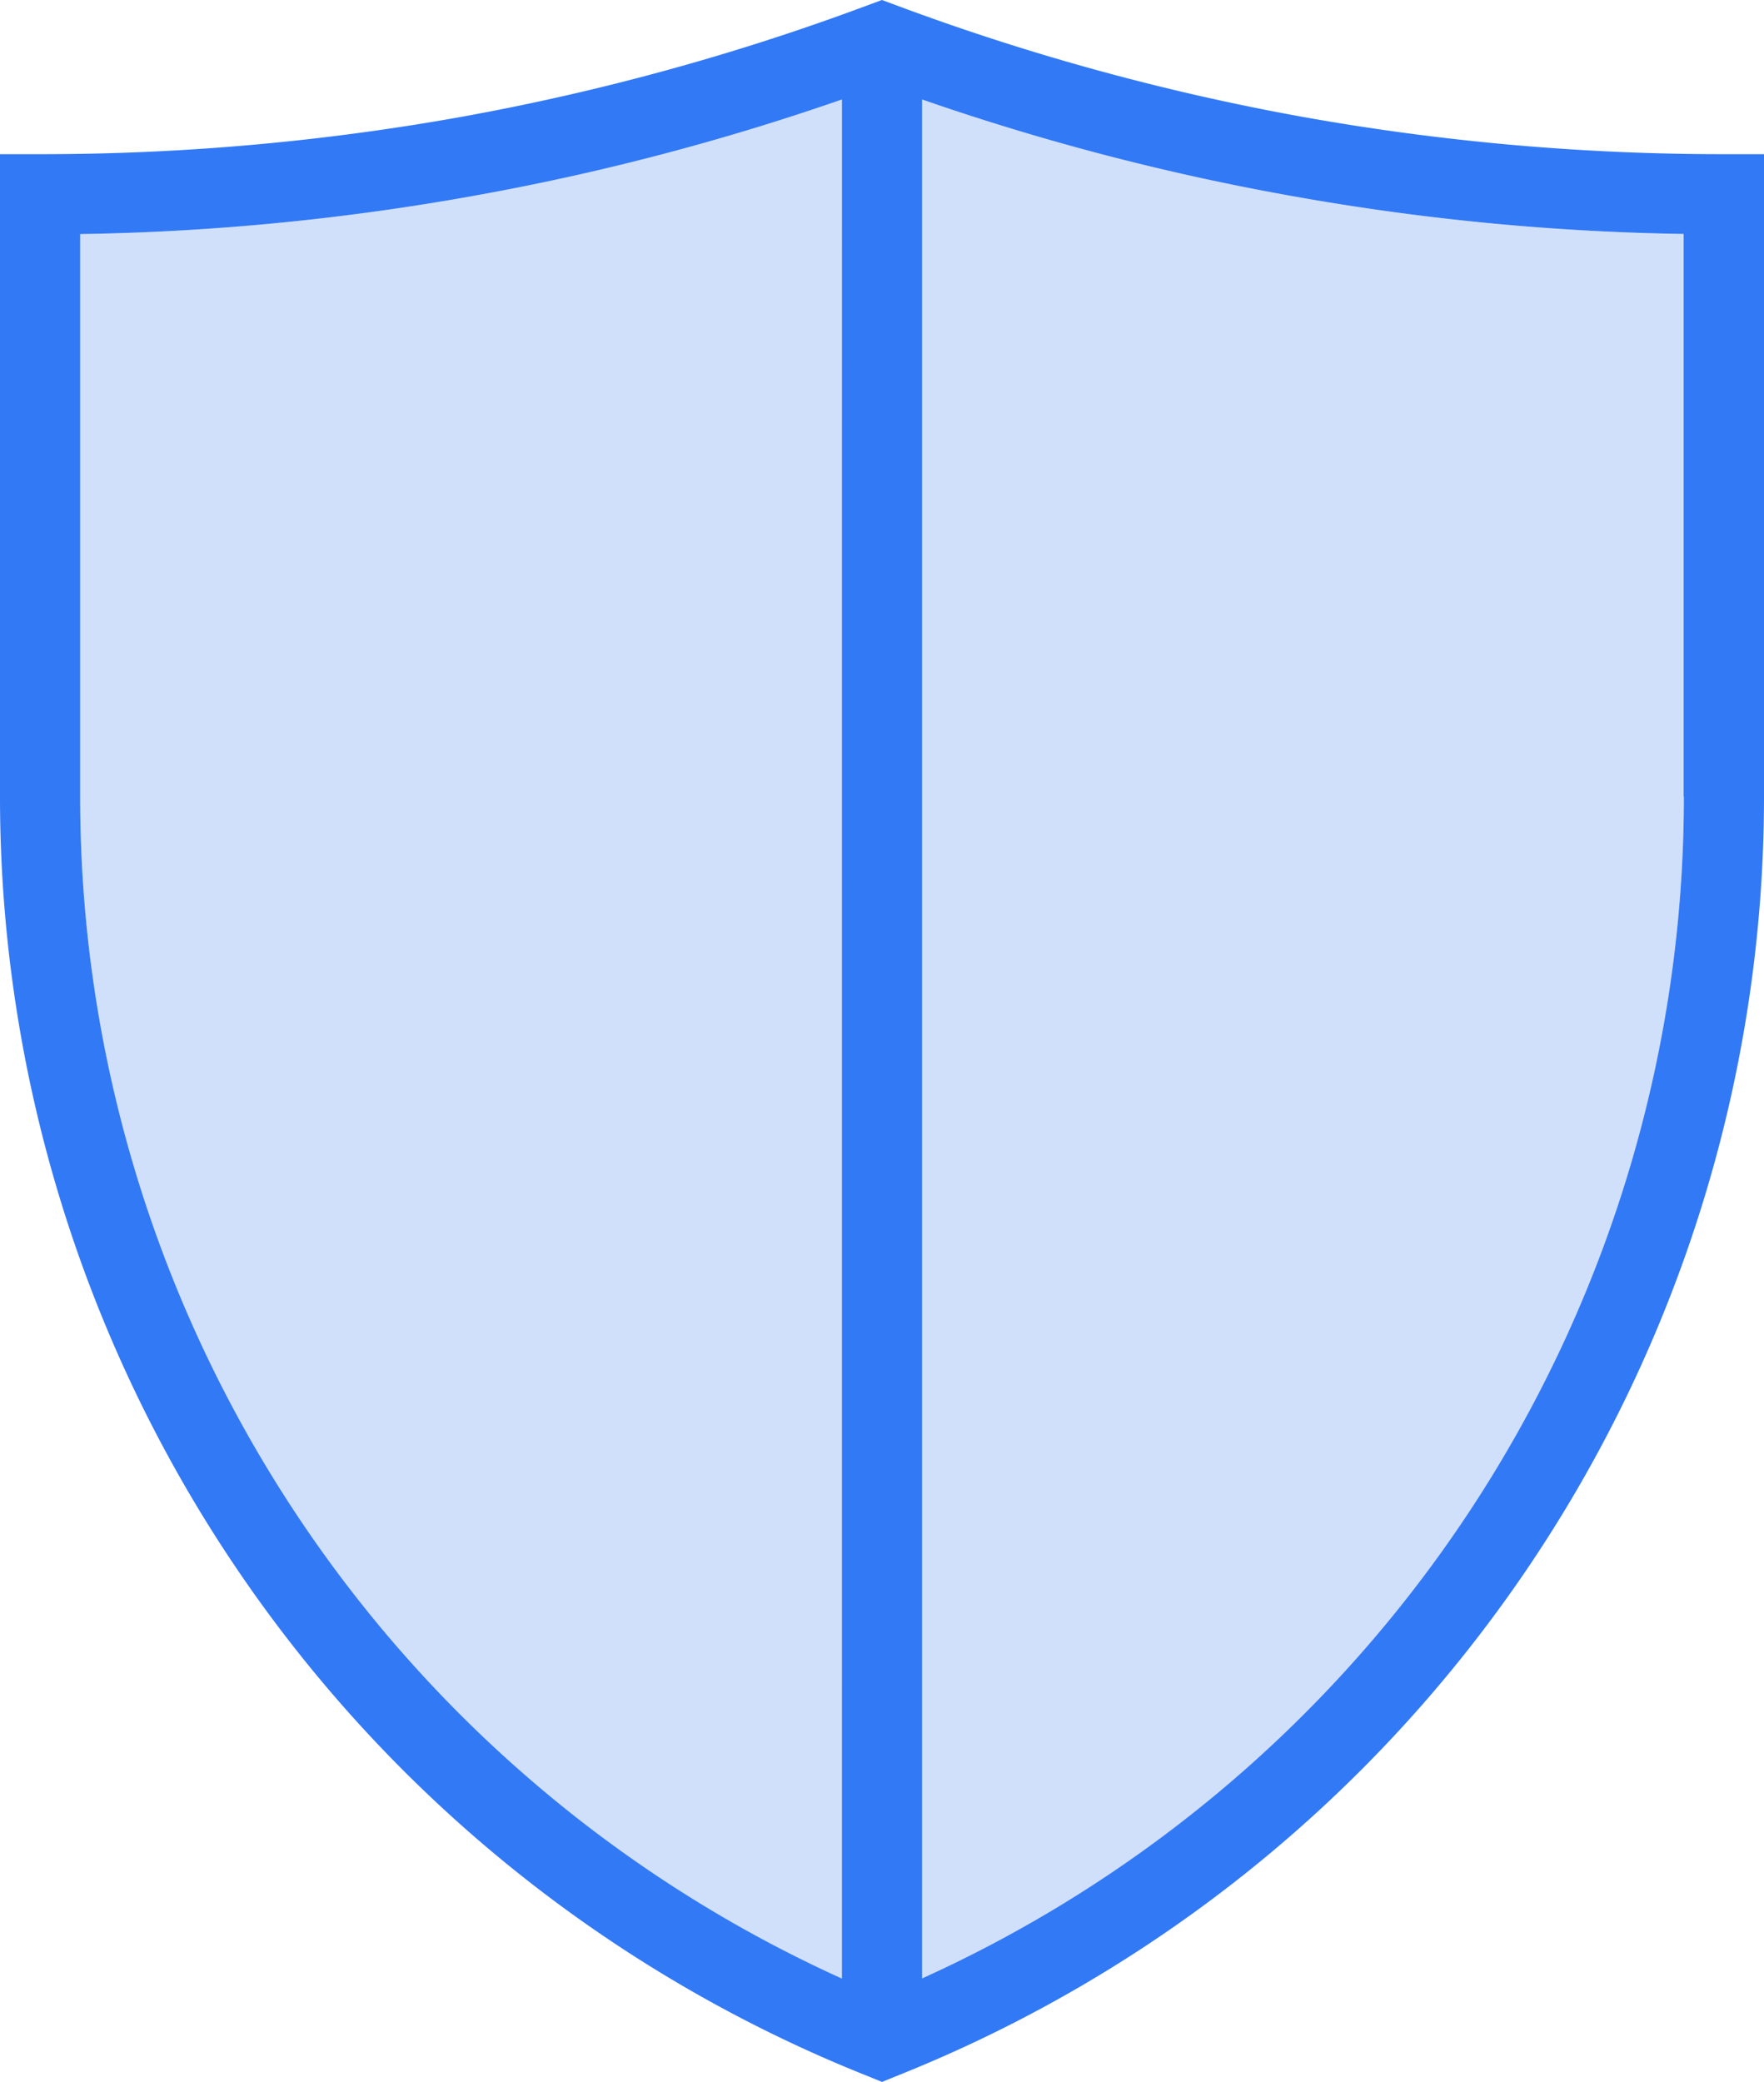
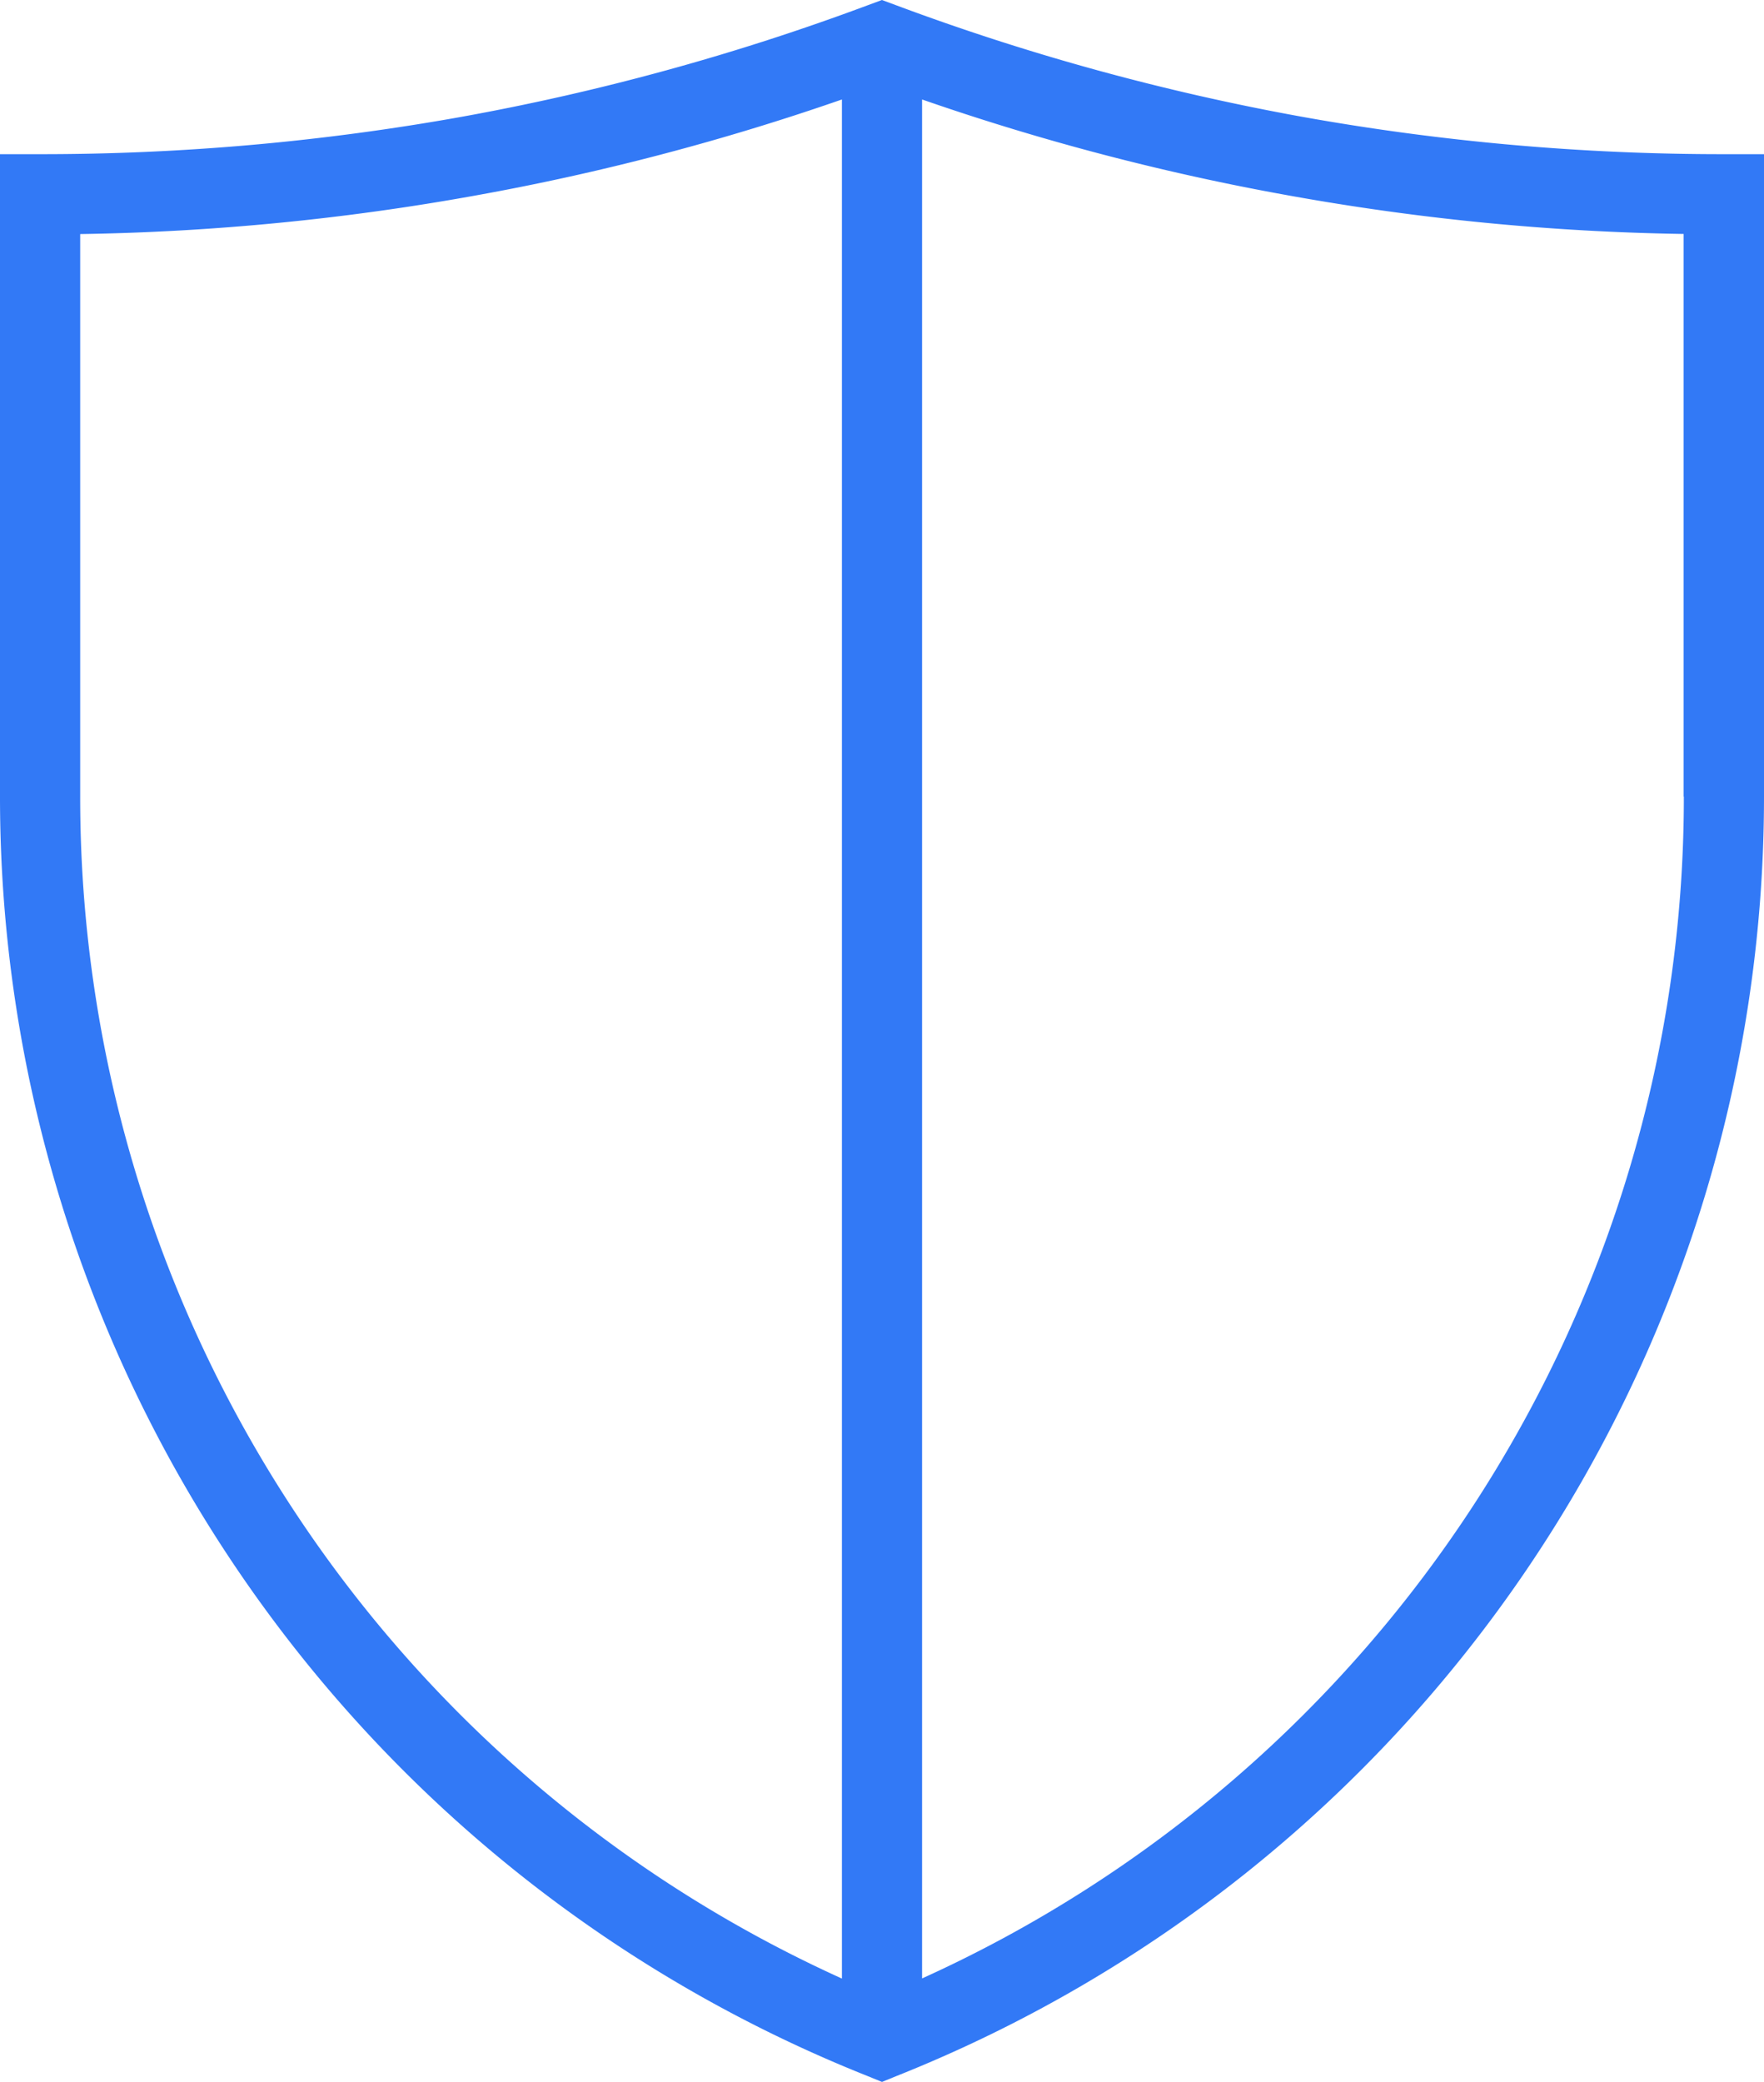
<svg xmlns="http://www.w3.org/2000/svg" id="SystemGuardBlue" width="50" height="59" viewBox="0 0 50 59">
-   <path id="Fill" d="M138.667,102.2A36.744,36.744,0,0,1,117.076,68.7V52.763a68.868,68.868,0,0,0,11.2-1.092,68.6,68.6,0,0,0,10.386-2.719ZM162.53,68.7A36.744,36.744,0,0,1,140.94,102.2V48.952a68.594,68.594,0,0,0,10.386,2.719,68.861,68.861,0,0,0,11.2,1.092V68.7Z" transform="translate(-114.803 -46.131)" fill="#d0e0fa" />
  <path id="Outline" d="M126.448,4.35A67.4,67.4,0,0,1,114.5,3.292,67.023,67.023,0,0,1,102.982.129l-.4-.148-.4.148A67.018,67.018,0,0,1,90.664,3.292,67.393,67.393,0,0,1,78.72,4.35H77.584v18.2a39.02,39.02,0,0,0,24.58,36.258l.42.171.42-.171a39.02,39.02,0,0,0,24.58-36.258V4.35Zm-25,51.7A36.744,36.744,0,0,1,79.857,22.553V6.614a68.867,68.867,0,0,0,11.2-1.092A68.6,68.6,0,0,0,101.448,2.8Zm23.864-33.493A36.744,36.744,0,0,1,103.72,56.046V2.8a68.594,68.594,0,0,0,10.386,2.719,68.861,68.861,0,0,0,11.2,1.092V22.553Z" transform="translate(-77.584 0.019)" fill="#3279f6" />
</svg>